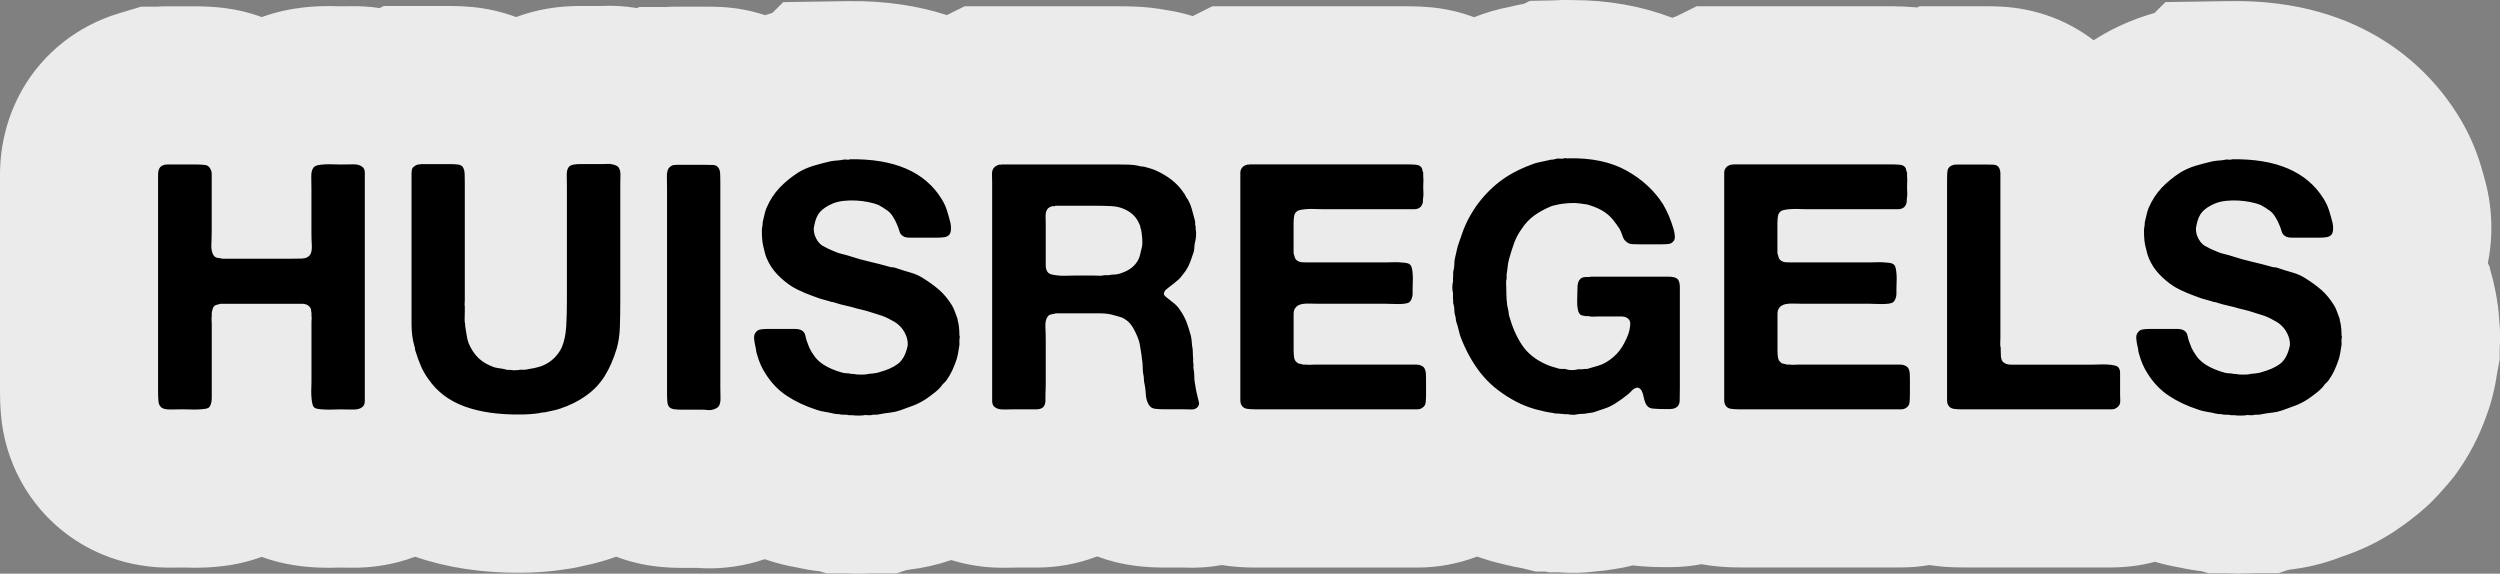
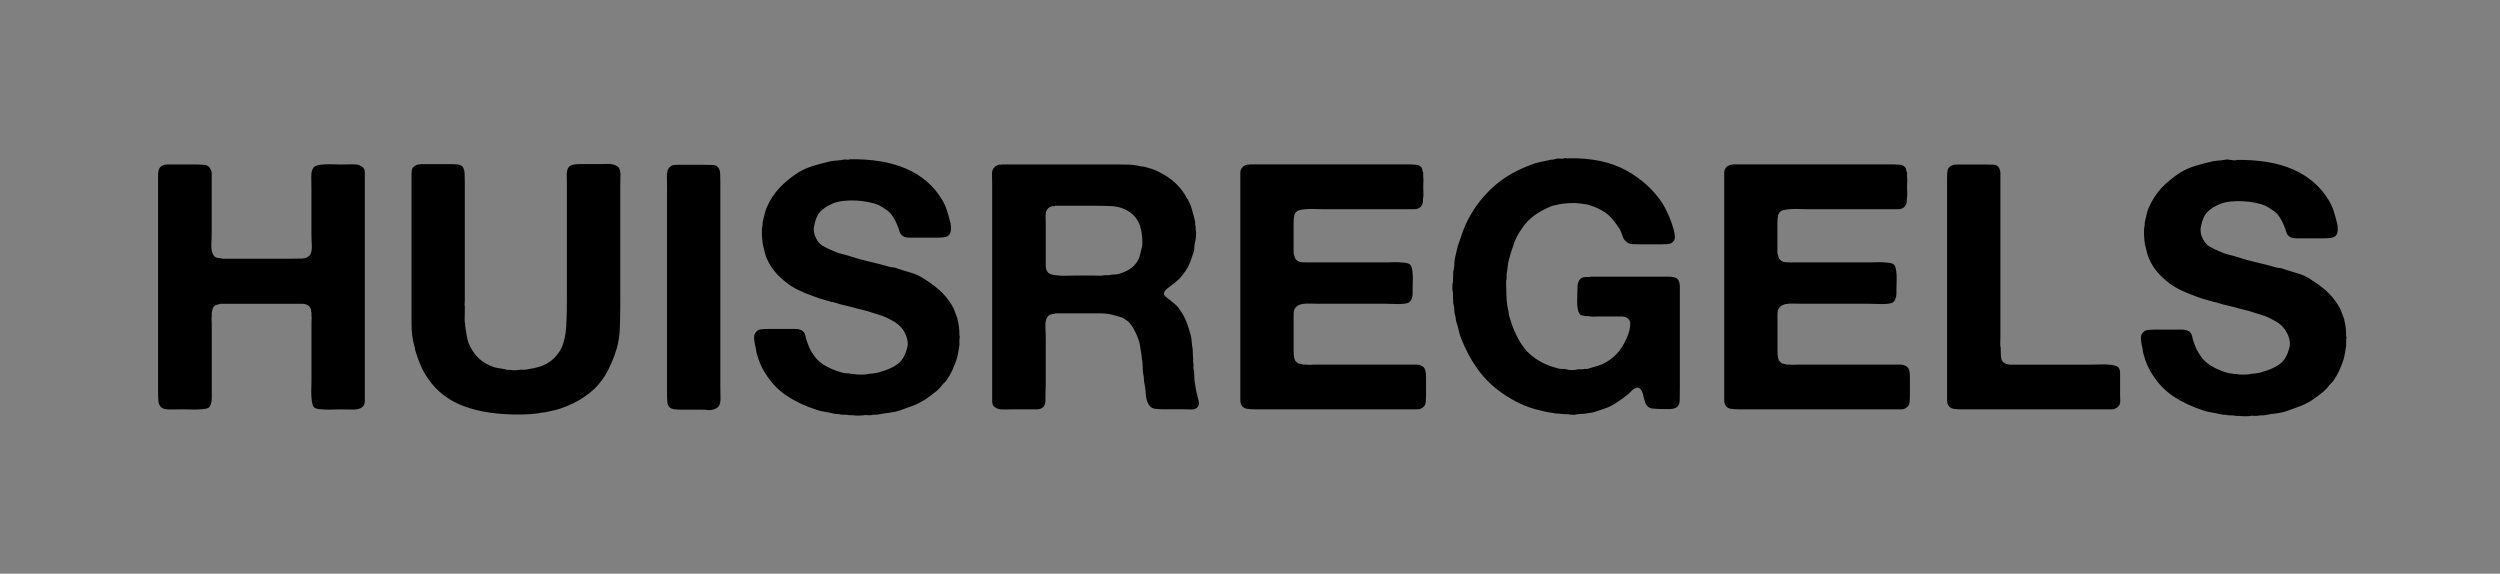
<svg xmlns="http://www.w3.org/2000/svg" id="Layer_1" data-name="Layer 1" viewBox="0 0 632.45 145.12">
  <rect x="0" y="0" width="632.45" height="145.12" fill="#808080" stroke="none" />
-   <path d="m566.78,145.12c-1.1,0-2.15-.03-3.17-.09h-4.81l-1.85-.53c-.23-.02-.45-.05-.68-.08l-.23-.03c-1.09-.14-2.21-.33-3.34-.55l-1.29-.27c-2.14-.36-4.21-.85-6.23-1.45-3.56.95-7.28,1.43-11.11,1.43h-37.67c-2.73,0-5.27-.17-7.78-.53-.17-.02-.34-.05-.51-.08-2.35.4-4.74.61-7.15.61h-40.93c-2.73,0-5.27-.17-7.78-.53-.6-.09-1.2-.18-1.79-.29-2.61.49-5.28.74-7.96.74h-1.44c-2.56,0-4.89-.11-7.11-.34-.29-.03-.58-.06-.87-.1-1.59.41-3.21.73-4.84.96-1.55.27-3.11.47-4.69.58-2.8.36-5.67.45-8.58.25-.19-.01-.39-.03-.58-.04h-2.51l-.87-.17h-2.47l-3.46-.87c-1.35-.22-2.7-.5-4.02-.83l-.77-.19c-1.08-.25-2.13-.52-3.15-.81l-.35-.1c-1.06-.32-2.1-.66-3.13-1.01-4.78,1.82-9.9,2.78-15.11,2.78h-40.93c-2.73,0-5.27-.17-7.78-.53-.24-.03-.48-.07-.72-.11-3.14.57-6.38.79-9.64.64h-4.83c-2.61,0-5.03-.14-7.39-.44-3.36-.42-6.61-1.22-9.69-2.38-.18.07-.37.14-.55.2-4.71,1.74-9.69,2.62-14.81,2.62h-5.22c-.59,0-1.22.01-1.89.03-5.01.14-9.87-.51-14.46-1.93-3.45,1.19-7.03,2.01-10.67,2.43-.27.05-.54.1-.81.15l-2.36.79h-6.48c-2.04.12-4.31.12-6.35,0h-4.8l-1.85-.53c-.23-.03-.46-.05-.69-.08l-.19-.02c-1.11-.14-2.25-.33-3.39-.56l-1.27-.27c-2.81-.48-5.52-1.17-8.12-2.06-.07-.02-.14-.05-.21-.07-.7.24-1.4.46-2.11.66-4.93,1.4-9.95,1.91-15.01,1.54h-3.8c-2.01,0-3.99-.1-5.9-.3-3.72-.38-7.33-1.24-10.75-2.53-.5.18-.99.35-1.5.52-1.93.64-3.91,1.18-5.92,1.61l-.19.04c-.09.02-.18.04-.26.06-1.68.42-3.38.74-5.09.96-1.95.32-3.95.54-6.09.69-1.7.11-3.37.17-4.98.18-9.75.09-18.78-1.28-26.83-4.05-5.28,1.97-10.99,2.93-16.86,2.77-.66-.02-1.34-.03-1.99-.03h-.21c-1.79.08-3.59.08-5.38,0-2.17-.09-4.31-.3-6.37-.63-2.76-.43-5.43-1.13-8-2.07-2.56.94-5.23,1.63-7.99,2.07-2.04.32-4.16.53-6.29.62-1.79.08-3.61.08-5.43,0h-.31c-.53,0-1.16,0-1.9.02-12.82.34-21.98-4.41-27.38-8.45C7.23,127.89,1.16,116.77.21,104.59H.21c-.14-1.77-.21-3.61-.21-5.47v-54.9c0-7.62,1.93-15.04,5.59-21.46h0s0-.01,0-.02c0,0,0-.02.01-.02C10.95,13.39,19.62,6.53,30.04,3.39l5.64-1.7h4c.89-.06,1.78-.09,2.67-.09h6.96c2.6,0,5,.14,7.32.41,3.33.4,6.55,1.18,9.6,2.31,1.89-.69,3.85-1.25,5.87-1.68,2.78-.58,5.59-.93,8.47-1.05,1.86-.08,3.65-.08,5.43,0h.29c.6,0,1.23,0,1.89-.02,2.67-.07,5.29.09,7.86.47l1.06-.53h16.77c1.9,0,3.81.09,5.67.27,3.83.37,7.53,1.23,11.03,2.54,2.56-.96,5.23-1.68,7.96-2.14,2.68-.45,5.48-.67,8.31-.67h5.03c3.12-.15,6.22.03,9.28.53l.61-.27h6.67c.9-.06,1.79-.09,2.69-.09h7.48c1.24,0,2.5.03,3.74.09h.17c3.81.21,7.52.91,11.04,2.07.18-.06.35-.11.53-.17.43-.13.87-.26,1.31-.39l2.75-2.74,16.21-.25c9.76-.15,18.11,1.23,25.19,3.53l4.48-2.23h38.99c1.38,0,2.74.02,4.02.07,2.76.1,5.47.4,8.1.9,2.21.32,4.39.82,6.53,1.49l.08.02,4.94-2.48h49.59c1.88,0,3.75.08,5.57.25h.12c3.79.36,7.47,1.21,10.96,2.52,2.87-1.14,5.87-2.02,8.95-2.61,0,0,.02,0,.03,0,1.2-.31,2.41-.57,3.63-.78l1.51-.75,5.99-.12c1.58-.12,3.18-.14,4.77-.08,9.08.01,17.54,1.52,25.26,4.48.37-.14.74-.28,1.12-.42l5.03-2.49h49.48c1.87,0,3.75.08,5.56.24h.13c.2.03.39.05.58.07l.63-.32h16.84c1.27,0,2.53.03,3.76.09,8.7.43,16.82,3.43,23.46,8.52.11-.07.22-.14.33-.21l1.09-.68c3.96-2.38,8.22-4.27,12.68-5.63.43-.13.87-.26,1.31-.39l2.75-2.75,16.21-.25c34.41-.56,51.03,17.91,57.86,28.95,2.26,3.65,4.08,7.55,5.38,11.58.6,1.87,1.16,3.81,1.66,5.83,1.07,4.26,1.5,8.69,1.29,13.2-.11,2.29-.39,4.53-.84,6.71l.02.06.38.76.42,1.67c.45,1.49.81,3,1.08,4.51.51,2.47.85,5.02,1,7.67.23,2.27.26,4.56.1,6.84v2.83l-.66,3.58c-.04.19-.07.38-.09.55-.37,2.45-.92,4.92-1.65,7.33l-.35,1.11c-.82,2.46-1.77,4.85-2.81,7.1-1.46,3.12-3.19,6.09-5.18,8.88l-.62.87-.67.83c-.7.88-1.44,1.74-2.2,2.57-1.36,1.6-2.83,3.11-4.37,4.52-1.22,1.12-2.53,2.2-3.88,3.21-.51.4-1.04.79-1.58,1.19-.83.6-1.62,1.15-2.44,1.7l-.37.24c-3.36,2.18-6.96,4-10.68,5.4-1.36.51-2.77,1.03-4.24,1.54-3.54,1.25-7.23,2.1-10.97,2.54-.27.05-.54.1-.82.15l-2.36.79h-6.48c-1.02.06-2.07.09-3.17.09Zm-348.47-.33c.39.03.78.06,1.16.07-.39-.02-.78-.04-1.16-.07Zm349.64,0c.34.03.67.05,1.01.07-.34-.02-.67-.04-1.01-.07Zm-2.62.06h0c.19,0,.39-.02.58-.03-.19.01-.39.02-.58.03Zm-349.63,0s0,0,0,0c.19-.01.38-.02.57-.03-.19.01-.38.02-.57.03Zm-78.15-.51h-.05.05Zm414.6-.65s.05,0,.07.01c-.02,0-.05,0-.07-.01Zm-349.63,0s.04,0,.05,0c-.02,0-.04,0-.05,0Zm-28.4-.27s.07,0,.11.01c-.04,0-.07,0-.11-.01Zm206.94-.55s.04,0,.06.01c-.02,0-.04,0-.06-.01Zm233.99-16.07c-.08.08-.17.15-.25.23.09-.07.17-.15.25-.23Zm-54.7-90.39h.04-.04Zm-.07,0h.05-.05Zm15.14-8.79h.06-.06Zm-4.23-2.45c.08.02.15.03.23.05-.08-.02-.15-.03-.23-.05ZM220.26.85h.01s0,0-.01,0Zm180.12-.31c.11.02.23.03.35.05-.12-.02-.23-.03-.35-.05Z" style="fill: #ebebeb; stroke-width: 0px;" />
-   <path d="m563.86,40.39c-.38-.06-.65-.06-.83,0-.58.12-1.15.19-1.7.22-.55.03-1.12.1-1.7.22-1.51.35-2.93.73-4.26,1.13-1.34.41-2.58.96-3.74,1.65-1.8,1.16-3.38,2.45-4.74,3.87-1.36,1.42-2.48,3.15-3.35,5.18-.23.58-.41,1.16-.52,1.74-.12.58-.26,1.19-.43,1.83,0,.46-.03.81-.09,1.04-.12.64-.15,1.45-.09,2.44.06.99.14,1.74.26,2.26.17.64.32,1.23.44,1.78.12.55.29,1.09.52,1.61.64,1.51,1.51,2.84,2.61,4,1.1,1.16,2.32,2.18,3.65,3.05,1.04.64,2.18,1.2,3.39,1.7,1.22.49,2.49.97,3.83,1.44.46.12.88.23,1.26.35.38.12.8.23,1.26.35.23.12.43.17.61.17s.4.06.7.17c.87.29,1.78.54,2.74.74.96.2,1.9.45,2.83.74.46.12.88.22,1.26.3.38.09.77.19,1.17.3,1.04.35,2.1.68,3.18,1,1.07.32,2.04.74,2.91,1.26.46.23.78.41.96.52,1.39.87,2.38,2.09,2.96,3.66.12.29.22.7.31,1.22.09.52.07.99-.04,1.39-.47,2.03-1.28,3.48-2.44,4.35-1.16.87-2.73,1.56-4.7,2.09-.29.12-.59.19-.91.22-.32.03-.62.07-.91.13-.41,0-.7.03-.87.09-.47.12-1.1.17-1.91.17s-1.45-.06-1.91-.17h-.43c-.47-.11-.89-.17-1.26-.17s-.77-.06-1.17-.17c-1.86-.52-3.42-1.19-4.7-2-.35-.23-.7-.49-1.04-.78-.35-.29-.67-.61-.96-.96-.41-.52-.78-1.07-1.13-1.65-.35-.58-.64-1.22-.87-1.92-.29-.7-.49-1.38-.61-2.04-.12-.67-.49-1.14-1.13-1.44-.41-.17-.87-.26-1.39-.26h-6.96c-.7,0-1.32.04-1.87.13-.55.09-.97.36-1.26.83-.29.35-.41.86-.35,1.52.06.67.14,1.23.26,1.7.12.41.19.78.22,1.13.03.35.1.7.22,1.04.52,1.91,1.25,3.57,2.17,4.96,1.45,2.32,3.25,4.19,5.39,5.61,2.14,1.42,4.64,2.6,7.48,3.52.64.23,1.33.41,2.09.52.75.11,1.48.26,2.17.44.29.06.55.1.78.13.23.03.49.04.78.04.35.12.74.16,1.17.13.43-.03.85.01,1.26.13h.87c.29.06.78.09,1.48.09s1.19-.03,1.48-.09c.12-.06.28-.07.48-.04.2.03.36.04.48.04h.7c.35-.12.71-.16,1.09-.13.38.03.77-.01,1.17-.13.87-.17,1.74-.3,2.61-.39.87-.09,1.71-.28,2.52-.56,1.16-.41,2.28-.81,3.35-1.22,1.07-.41,2.1-.93,3.09-1.57.35-.23.68-.46,1-.7.32-.23.62-.46.91-.7.4-.29.78-.59,1.13-.91.35-.32.67-.65.96-1,.17-.29.38-.54.61-.74.23-.2.46-.45.7-.74.58-.81,1.07-1.65,1.48-2.52.4-.87.78-1.83,1.13-2.87.17-.58.3-1.16.39-1.74.09-.58.19-1.19.3-1.83v-1.57c.12-.29.12-.58,0-.87,0-1.39-.12-2.55-.35-3.48-.06-.12-.09-.25-.09-.39s-.03-.3-.09-.48c-.23-.58-.45-1.16-.65-1.74-.2-.58-.45-1.1-.74-1.57-.99-1.57-2.04-2.84-3.17-3.83-1.13-.99-2.48-1.97-4.05-2.96-.99-.64-2.1-1.13-3.35-1.48-1.25-.35-2.45-.73-3.61-1.13-.29-.12-.58-.17-.87-.17s-.58-.06-.87-.17c-1.62-.46-3.26-.88-4.92-1.26-1.65-.38-3.26-.83-4.83-1.35-.7-.23-1.38-.42-2.04-.57-.67-.14-1.32-.36-1.96-.65-1.16-.46-2.16-.94-3-1.44-.84-.49-1.49-1.35-1.96-2.57-.12-.29-.2-.68-.26-1.18-.06-.49-.03-.94.09-1.35.29-1.57.8-2.74,1.52-3.52.72-.78,1.75-1.46,3.09-2.04.81-.35,1.74-.58,2.78-.7,1.04-.11,2.1-.14,3.18-.09,1.07.06,2.12.19,3.13.39,1.01.2,1.87.45,2.57.74.75.41,1.54.9,2.35,1.48.46.35.9.84,1.3,1.48.41.64.73,1.25.96,1.83.29.64.52,1.28.7,1.91.17.64.61,1.1,1.3,1.39.35.12.78.17,1.3.17h7.05c.64,0,1.22-.04,1.74-.13.52-.09.93-.31,1.22-.65.23-.29.36-.74.39-1.35.03-.61-.02-1.15-.13-1.61-.29-1.16-.6-2.23-.91-3.22-.32-.99-.77-1.94-1.35-2.87-4.23-6.84-11.98-10.18-23.23-10-.12.12-.36.15-.74.09Zm-69.21,1.26c-.12-.03-.23-.01-.35.04-.7.17-1.16.47-1.39.87-.17.29-.28.7-.3,1.22-.03.52-.04,1.04-.04,1.57v55.9c0,.55.12,1,.35,1.35.29.46.74.74,1.35.83.61.09,1.32.13,2.13.13h37.67c.58,0,1.02-.12,1.31-.35.35-.17.64-.49.87-.96.12-.29.16-.64.13-1.04-.03-.41-.04-.84-.04-1.3v-5.66c0-.52-.15-.96-.43-1.3-.17-.23-.54-.41-1.09-.52-.55-.12-1.15-.19-1.78-.22-.64-.03-1.31-.03-2,0-.7.03-1.28.04-1.74.04h-20.45c-1.22,0-2.03-.38-2.44-1.13-.12-.29-.19-.62-.22-1-.03-.38-.04-.77-.04-1.18v-.87c-.12-.41-.16-.83-.13-1.26.03-.44.04-.88.04-1.35v-41.54c0-.67-.15-1.2-.43-1.61-.29-.41-.74-.62-1.35-.65-.61-.03-1.23-.04-1.87-.04h-7.4c-.12.06-.23.07-.35.04Zm-56.46,0c-.12-.03-.23-.01-.35.04-.64.17-1.07.47-1.3.87-.23.29-.35.7-.35,1.22v57.46c0,.55.12,1,.35,1.35.29.46.74.74,1.35.83.61.09,1.32.13,2.13.13h40.93c.55,0,1-.15,1.35-.44.46-.29.72-.74.78-1.35.06-.61.09-1.26.09-1.96v-4c0-.46-.02-.9-.04-1.3-.03-.4-.1-.75-.22-1.04-.17-.46-.49-.78-.96-.96-.35-.18-.74-.26-1.17-.26h-25.97c-.29,0-.61.01-.96.04-.35.03-.67.02-.96-.04h-.87c-.29-.12-.57-.19-.83-.22-.26-.03-.48-.13-.65-.3-.41-.29-.65-.71-.74-1.26-.09-.55-.13-1.17-.13-1.87v-9.09c0-.32.03-.62.09-.91.17-.52.45-.91.83-1.18.38-.26.84-.44,1.39-.52.55-.09,1.15-.12,1.78-.09.64.03,1.3.04,2,.04h16.96c.41,0,.91.01,1.52.04.61.03,1.22.04,1.83.04s1.16-.03,1.65-.09c.49-.06.88-.17,1.17-.35.35-.29.58-.67.7-1.13.12-.29.17-.64.17-1.04v-1.22c0-.46.01-1.01.04-1.65.03-.64.03-1.26,0-1.87-.03-.61-.1-1.17-.22-1.7-.12-.52-.32-.87-.61-1.04-.23-.17-.6-.29-1.09-.35s-1.03-.1-1.61-.13c-.58-.03-1.17-.03-1.78,0-.61.03-1.12.04-1.52.04h-19.66c-.52,0-1.02-.01-1.48-.04-.46-.03-.87-.16-1.22-.39-.29-.17-.49-.42-.61-.74-.12-.32-.23-.71-.35-1.17v-7.48c0-.7.04-1.32.13-1.87.09-.55.33-.97.74-1.26.23-.17.61-.3,1.13-.39.52-.09,1.09-.14,1.7-.17.61-.03,1.22-.03,1.83,0,.61.03,1.15.04,1.61.04h23.4c.52,0,.96-.12,1.3-.35.41-.23.7-.7.87-1.39,0-.58.03-1.01.09-1.31.06-.41.07-.83.04-1.26-.03-.44-.04-.88-.04-1.35,0-.41.01-.84.04-1.3.03-.46.01-.9-.04-1.31v-.96c-.12-.23-.19-.46-.22-.7s-.1-.44-.22-.61c-.29-.41-.76-.64-1.39-.7-.64-.06-1.3-.09-2-.09h-40.11c-.12.06-.23.07-.35.04Zm-41.89-1.61c-.2-.06-.36-.06-.48,0-.41.12-.8.15-1.17.09-.38-.06-.77-.03-1.17.09-.29.12-.6.17-.91.17s-.62.06-.91.17c-.75.17-1.51.33-2.26.48-.75.15-1.45.36-2.09.65-3.13,1.16-5.8,2.6-8,4.31-2.2,1.71-4.18,3.78-5.92,6.22-.47.7-.93,1.44-1.39,2.22-.46.78-.87,1.58-1.22,2.39-.35.75-.65,1.52-.91,2.3-.26.78-.54,1.58-.83,2.39-.23.64-.41,1.26-.52,1.87-.12.61-.26,1.23-.43,1.87-.12.46-.17.96-.17,1.48s-.06,1.04-.17,1.57c-.12.29-.16.62-.13,1,.03.38.01.74-.04,1.09v.96c-.12.29-.17.74-.17,1.35s.06,1.06.17,1.35v1.57c.06.29.07.54.04.74-.03.2.01.45.13.74.12.46.17.91.17,1.35s.06.86.17,1.26c.12.29.17.54.17.74s.03.45.09.74c.29.81.52,1.62.7,2.44.17.81.43,1.62.78,2.44,1.51,3.65,3.33,6.71,5.48,9.18,2.14,2.47,4.93,4.6,8.35,6.4,1.33.7,2.87,1.31,4.61,1.83.41.12.81.22,1.22.3.41.09.81.19,1.22.3.46.11.93.2,1.39.26.46.06.93.14,1.39.26h.7c.29.06.57.09.83.09s.54.03.83.09h.87c.17.06.48.1.91.13.43.03.77.01,1-.04.52-.12,1.04-.18,1.57-.18s1.01-.06,1.48-.17c.29-.06.59-.1.91-.13.32-.03.62-.1.91-.22.87-.29,1.72-.58,2.57-.87s1.64-.67,2.39-1.13c.64-.41,1.22-.8,1.74-1.17.52-.38,1.07-.8,1.65-1.26.35-.29.68-.61,1-.96.32-.35.71-.58,1.17-.7.29-.06.52-.01.7.13.17.15.32.28.44.39.29.46.49,1.01.61,1.65.12.64.29,1.22.52,1.74.35.81.94,1.26,1.78,1.35.84.09,1.84.13,3,.13h1.43c.49,0,.91-.09,1.26-.26.75-.29,1.15-.94,1.17-1.96.03-1.01.04-2.07.04-3.18v-25.49c0-.75-.15-1.36-.43-1.83-.41-.52-1.23-.78-2.48-.78h-19.31c-.26,0-.48.03-.65.09h-.96c-.23,0-.52.06-.87.17-.41.17-.73.52-.96,1.04-.12.29-.19.64-.22,1.04-.03.41-.04.84-.04,1.3,0,.52-.02,1.09-.04,1.7-.03.61-.03,1.19,0,1.74.03.55.1,1.06.22,1.52.12.46.32.81.61,1.04.17.12.38.19.61.22.23.03.46.07.7.13h.78c.35.12.72.16,1.13.13.4-.03.78-.04,1.13-.04h6.05c.55,0,1,.12,1.35.35.64.35.91.96.83,1.83-.09.87-.25,1.62-.48,2.26-.64,1.68-1.39,3.09-2.26,4.22s-2.03,2.13-3.48,3c-.64.35-1.3.62-2,.83-.7.2-1.45.42-2.26.65-.23.12-.45.16-.65.13-.2-.03-.45-.01-.74.04-.23.06-.47.07-.7.04-.23-.03-.49-.01-.78.04-.41.12-.87.17-1.39.17s-.96-.06-1.31-.17c-.29-.12-.59-.16-.91-.13-.32.03-.65.01-1-.04-.64-.17-1.23-.35-1.78-.52-.55-.17-1.09-.38-1.61-.61-2.61-1.16-4.61-2.77-6-4.83-1.39-2.06-2.49-4.57-3.31-7.52-.06-.23-.09-.44-.09-.61s-.03-.38-.09-.61c-.23-.87-.38-1.8-.43-2.78-.06-.99-.09-1.97-.09-2.96,0-.41-.02-.81-.04-1.22-.03-.41.01-.78.13-1.13v-1.13c.12-.64.2-1.28.26-1.91.06-.64.17-1.27.35-1.91.4-1.45.84-2.81,1.3-4.09.46-1.28,1.1-2.46,1.91-3.57.87-1.33,1.9-2.44,3.09-3.31,1.19-.87,2.54-1.62,4.05-2.26.35-.17.7-.29,1.04-.35.35-.06.73-.14,1.13-.26.58-.12,1.39-.22,2.44-.3s1.91-.07,2.61.04c.35,0,.61.03.78.09.29.06.61.1.96.13.35.03.67.1.96.22,1.57.47,2.9,1.07,4,1.83.81.58,1.51,1.23,2.09,1.96.58.73,1.13,1.49,1.65,2.3.29.58.54,1.19.74,1.83.2.64.57,1.13,1.09,1.48.35.29.8.45,1.35.48.55.03,1.15.04,1.78.04h5.66c.64,0,1.22-.03,1.74-.09.52-.06.93-.29,1.22-.7.29-.29.4-.74.35-1.35-.06-.61-.15-1.12-.26-1.52-.7-2.44-1.6-4.58-2.7-6.44-2.21-3.48-5.28-6.32-9.22-8.53-3.94-2.2-8.84-3.25-14.7-3.13-.12.06-.28.06-.48,0Zm-80.52,1.61c-.12-.03-.23-.01-.35.04-.64.17-1.07.47-1.3.87-.23.29-.35.7-.35,1.22v57.46c0,.55.12,1,.35,1.35.29.46.74.74,1.35.83.61.09,1.32.13,2.13.13h40.93c.55,0,1-.15,1.35-.44.46-.29.73-.74.78-1.35.06-.61.09-1.26.09-1.96v-4c0-.46-.01-.9-.04-1.3-.03-.4-.1-.75-.22-1.04-.17-.46-.49-.78-.96-.96-.35-.18-.74-.26-1.17-.26h-25.97c-.29,0-.61.01-.96.04-.35.03-.67.02-.96-.04h-.87c-.29-.12-.57-.19-.83-.22-.26-.03-.48-.13-.65-.3-.41-.29-.65-.71-.74-1.26-.09-.55-.13-1.17-.13-1.87v-9.09c0-.32.03-.62.09-.91.17-.52.45-.91.83-1.18.38-.26.84-.44,1.39-.52.55-.09,1.14-.12,1.78-.09.64.03,1.3.04,2,.04h16.97c.4,0,.91.01,1.52.04.61.03,1.22.04,1.83.04s1.16-.03,1.65-.09c.49-.06.88-.17,1.17-.35.35-.29.58-.67.7-1.13.12-.29.17-.64.17-1.04v-1.22c0-.46.01-1.01.04-1.65.03-.64.03-1.26,0-1.87-.03-.61-.1-1.17-.22-1.7-.12-.52-.32-.87-.61-1.04-.23-.17-.6-.29-1.09-.35-.49-.06-1.03-.1-1.61-.13-.58-.03-1.17-.03-1.78,0-.61.03-1.12.04-1.52.04h-19.66c-.52,0-1.02-.01-1.48-.04-.47-.03-.87-.16-1.22-.39-.29-.17-.49-.42-.61-.74-.12-.32-.23-.71-.35-1.17v-7.48c0-.7.04-1.32.13-1.87.09-.55.33-.97.74-1.26.23-.17.61-.3,1.13-.39.52-.09,1.09-.14,1.7-.17.61-.03,1.22-.03,1.83,0,.61.03,1.15.04,1.61.04h23.4c.52,0,.96-.12,1.3-.35.41-.23.7-.7.87-1.39,0-.58.03-1.01.09-1.31.06-.41.07-.83.04-1.26-.03-.44-.04-.88-.04-1.35,0-.41.01-.84.04-1.3.03-.46.01-.9-.04-1.31v-.96c-.12-.23-.19-.46-.22-.7-.03-.23-.1-.44-.22-.61-.29-.41-.75-.64-1.39-.7-.64-.06-1.3-.09-2-.09h-40.11c-.12.06-.23.07-.35.04Zm-27.4,22.93c-.17.64-.43,1.22-.78,1.74-.52.75-1.16,1.36-1.91,1.83-.76.47-1.62.84-2.61,1.13-.41.12-.83.17-1.26.17s-.89.06-1.35.17h-1.13c-.35.12-.76.16-1.22.13-.47-.03-.9-.04-1.31-.04h-5.13c-.52,0-1.13.02-1.83.04-.7.03-1.36.02-2-.04-.64-.06-1.22-.15-1.74-.26-.52-.12-.9-.35-1.13-.7-.29-.41-.43-.96-.43-1.65v-10.18c0-.7-.02-1.41-.04-2.13-.03-.72.1-1.32.39-1.78.23-.41.7-.7,1.39-.87.11,0,.23.01.35.04.11.03.23-.01.35-.13h10.09c1.39,0,2.72.03,4,.09,1.28.06,2.41.32,3.39.78,1.86.81,3.13,2.12,3.83,3.92.11.17.17.35.17.52s.06.38.17.61c.11.47.22,1.16.3,2.09.09.93.07,1.71-.04,2.35-.17.81-.35,1.54-.52,2.18Zm14.53,35.58c-.12-.52-.23-1.04-.35-1.57l-.26-1.57c-.12-.58-.17-1.19-.17-1.83s-.06-1.25-.17-1.83c-.06-.29-.07-.55-.04-.78.03-.23.01-.46-.04-.7-.06-.29-.07-.57-.04-.83.03-.26.01-.51-.04-.74,0-.35-.02-.68-.04-1-.03-.32-.04-.65-.04-1-.12-.52-.19-1.07-.22-1.65-.03-.58-.1-1.13-.22-1.65-.35-1.33-.73-2.52-1.13-3.57-.41-1.04-.96-2.06-1.65-3.04-.41-.64-.9-1.19-1.48-1.65-.58-.46-1.16-.93-1.74-1.39-.17-.12-.38-.29-.61-.52-.23-.23-.29-.52-.17-.87.11-.29.29-.54.52-.74.23-.2.46-.39.7-.56.41-.29.78-.58,1.13-.87.35-.29.7-.58,1.04-.87.23-.17.45-.38.65-.61.2-.23.39-.46.57-.7.11-.17.26-.36.43-.57.17-.2.32-.39.43-.56.46-.7.84-1.44,1.13-2.22.29-.78.58-1.61.87-2.48.12-.41.17-.8.17-1.18s.06-.8.17-1.26c.11-.41.2-.94.26-1.61.06-.67.03-1.23-.09-1.7v-.78c-.12-.23-.16-.46-.13-.7.03-.23.01-.46-.04-.7-.29-1.04-.55-2-.78-2.87-.23-.87-.58-1.71-1.04-2.52-.23-.29-.42-.59-.57-.91-.14-.32-.33-.62-.57-.91-.81-1.22-1.83-2.29-3.04-3.22-1.22-.93-2.55-1.71-4-2.35-.41-.17-.81-.32-1.22-.44-.41-.11-.81-.23-1.22-.35-.29-.12-.6-.17-.91-.17s-.62-.06-.91-.17c-.76-.17-1.55-.27-2.39-.3-.84-.03-1.73-.04-2.65-.04h-29.58c-.12.06-.25.07-.39.04-.15-.03-.28-.01-.39.04-.64.23-1.07.52-1.3.87-.29.41-.42.96-.39,1.65.03.7.04,1.36.04,2v55.2c0,.78.23,1.32.7,1.61.52.41,1.3.6,2.35.57,1.04-.03,2.03-.04,2.96-.04h5.22c.4,0,.75-.06,1.04-.17.52-.18.87-.52,1.04-1.04.11-.29.17-.62.17-1v-1.26c0-.46.01-.94.04-1.44.03-.49.04-.97.04-1.44v-11.14c0-.99-.03-2.09-.09-3.31-.06-1.22.14-2.12.61-2.7.23-.29.52-.46.87-.52.35-.06.75-.14,1.22-.26h11.18c1.36,0,2.57.17,3.61.52.35.12.67.2.96.26.29.06.58.15.87.26,1.16.52,2.06,1.3,2.7,2.35.64,1.04,1.19,2.23,1.65,3.57.17.64.3,1.29.39,1.96.09.67.19,1.32.3,1.96,0,.35.03.61.09.78.11.64.17,1.35.17,2.13s.09,1.52.26,2.22c0,.18.01.36.04.57.03.2.04.42.04.65.23.99.38,2.03.43,3.13.06,1.1.32,2.03.78,2.78.35.58.87.91,1.57,1,.7.09,1.51.13,2.44.13h4.79c.64,0,1.26.01,1.87.04.61.03,1.09-.1,1.44-.39.17-.11.33-.32.48-.61.14-.29.16-.61.04-.96-.12-.46-.23-.96-.35-1.48Zm-88.7-59.77c-.38-.06-.65-.06-.83,0-.58.12-1.15.19-1.7.22-.55.03-1.12.1-1.7.22-1.51.35-2.93.73-4.26,1.13-1.33.41-2.58.96-3.74,1.65-1.8,1.16-3.38,2.45-4.74,3.87-1.36,1.42-2.48,3.15-3.35,5.18-.23.58-.41,1.16-.52,1.74-.12.58-.26,1.19-.43,1.83,0,.46-.03.81-.09,1.04-.12.64-.15,1.45-.09,2.44.06.99.14,1.74.26,2.26.17.64.32,1.23.43,1.78.12.55.29,1.09.52,1.61.64,1.51,1.51,2.84,2.61,4,1.1,1.16,2.32,2.18,3.65,3.05,1.04.64,2.17,1.2,3.39,1.7,1.22.49,2.49.97,3.83,1.44.46.12.88.23,1.26.35.38.12.8.23,1.26.35.23.12.44.17.61.17s.4.06.7.17c.87.29,1.78.54,2.74.74.96.2,1.9.45,2.83.74.46.12.88.22,1.26.3.38.09.77.19,1.18.3,1.04.35,2.1.68,3.17,1,1.07.32,2.05.74,2.92,1.26.46.23.78.41.96.52,1.39.87,2.38,2.09,2.96,3.66.11.29.22.7.3,1.22s.07.99-.04,1.39c-.46,2.03-1.28,3.48-2.44,4.35-1.16.87-2.73,1.56-4.7,2.09-.29.12-.6.19-.91.22-.32.03-.62.07-.91.13-.41,0-.7.03-.87.09-.46.12-1.1.17-1.91.17s-1.45-.06-1.91-.17h-.43c-.46-.11-.89-.17-1.26-.17s-.77-.06-1.17-.17c-1.86-.52-3.42-1.19-4.7-2-.35-.23-.7-.49-1.04-.78s-.67-.61-.96-.96c-.41-.52-.78-1.07-1.13-1.65-.35-.58-.64-1.22-.87-1.92-.29-.7-.49-1.38-.61-2.04-.12-.67-.49-1.14-1.13-1.44-.41-.17-.87-.26-1.39-.26h-6.96c-.7,0-1.32.04-1.87.13-.55.09-.97.36-1.26.83-.29.35-.41.86-.35,1.52.06.67.14,1.23.26,1.7.11.41.19.78.22,1.13.03.35.1.7.22,1.04.52,1.91,1.25,3.57,2.17,4.96,1.45,2.32,3.25,4.19,5.39,5.61,2.14,1.42,4.64,2.6,7.48,3.52.64.23,1.33.41,2.09.52.75.11,1.48.26,2.18.44.29.06.55.1.78.13.23.03.49.04.78.04.35.12.74.16,1.17.13.43-.03.86.01,1.26.13h.87c.29.06.78.09,1.48.09s1.19-.03,1.48-.09c.12-.06.27-.07.48-.04.2.03.36.04.48.04h.7c.35-.12.71-.16,1.09-.13.38.03.77-.01,1.17-.13.87-.17,1.74-.3,2.61-.39.87-.09,1.71-.28,2.52-.56,1.16-.41,2.28-.81,3.35-1.22s2.1-.93,3.09-1.57c.35-.23.68-.46,1-.7.32-.23.62-.46.91-.7.4-.29.78-.59,1.13-.91.35-.32.67-.65.96-1,.17-.29.38-.54.61-.74.23-.2.46-.45.7-.74.58-.81,1.07-1.65,1.48-2.52.4-.87.78-1.83,1.13-2.87.17-.58.3-1.16.39-1.74.09-.58.19-1.19.3-1.83v-1.57c.12-.29.12-.58,0-.87,0-1.39-.12-2.55-.35-3.48-.06-.12-.09-.25-.09-.39s-.03-.3-.09-.48c-.23-.58-.45-1.16-.65-1.74-.2-.58-.45-1.1-.74-1.57-.99-1.57-2.04-2.84-3.18-3.83-1.13-.99-2.48-1.97-4.04-2.96-.99-.64-2.1-1.13-3.35-1.48-1.25-.35-2.45-.73-3.61-1.13-.29-.12-.58-.17-.87-.17s-.58-.06-.87-.17c-1.62-.46-3.26-.88-4.92-1.26-1.65-.38-3.26-.83-4.83-1.35-.7-.23-1.38-.42-2.05-.57-.67-.14-1.32-.36-1.96-.65-1.16-.46-2.16-.94-3-1.44-.84-.49-1.49-1.35-1.96-2.57-.12-.29-.2-.68-.26-1.18-.06-.49-.03-.94.09-1.35.29-1.57.8-2.74,1.52-3.52.73-.78,1.75-1.46,3.09-2.04.81-.35,1.74-.58,2.78-.7,1.04-.11,2.1-.14,3.18-.09,1.07.06,2.12.19,3.13.39,1.01.2,1.87.45,2.57.74.75.41,1.54.9,2.35,1.48.46.35.9.84,1.3,1.48.4.64.72,1.25.96,1.83.29.64.52,1.28.7,1.91.17.64.61,1.1,1.31,1.39.35.12.78.17,1.3.17h7.05c.64,0,1.22-.04,1.74-.13.52-.09.93-.31,1.22-.65.23-.29.36-.74.39-1.35.03-.61-.02-1.15-.13-1.61-.29-1.16-.6-2.23-.91-3.22-.32-.99-.77-1.94-1.35-2.87-4.24-6.84-11.98-10.18-23.23-10-.12.12-.36.15-.74.09Zm-43.5,1.35c-.15.03-.3.04-.48.04-.52.23-.9.52-1.13.87-.29.47-.42,1.25-.39,2.35.03,1.1.04,2.06.04,2.87v52.03c0,.64.03,1.25.09,1.83.06.58.23,1.02.52,1.3.35.29.8.47,1.35.52.55.06,1.14.09,1.78.09h5.13c.46,0,.93.03,1.39.09.46.06.9.03,1.3-.09.81-.23,1.33-.55,1.57-.96.29-.46.42-1.16.39-2.09-.03-.93-.04-1.77-.04-2.52v-52.03c0-.75-.01-1.45-.04-2.09-.03-.64-.19-1.16-.48-1.56-.29-.41-.73-.62-1.3-.65-.58-.03-1.19-.04-1.83-.04h-7.48c-.12,0-.25.02-.39.04Zm-64.6-.13h-.35c-.58.17-1.04.46-1.39.87-.17.35-.26.8-.26,1.35v38.15c0,2.03.23,3.86.7,5.48.12.29.17.54.17.74s.06.45.17.74c.4,1.33.86,2.57,1.35,3.7.49,1.13,1.12,2.22,1.87,3.26,2.2,3.19,5.25,5.5,9.14,6.92,3.89,1.42,8.58,2.1,14.09,2.04.81,0,1.65-.03,2.52-.09.87-.06,1.65-.15,2.35-.26.35-.12.68-.17,1-.17s.65-.06,1-.17c.52-.12,1.06-.23,1.61-.35.55-.12,1.09-.26,1.61-.44,2.44-.81,4.55-1.86,6.35-3.13,2.03-1.39,3.67-3.09,4.92-5.09,1.25-2,2.27-4.36,3.09-7.09.46-1.68.73-3.57.78-5.66.06-2.09.09-4.23.09-6.44v-29.23c0-.7.01-1.47.04-2.31.03-.84-.1-1.49-.39-1.96-.23-.41-.75-.7-1.57-.87-.41-.12-.83-.16-1.26-.13-.43.03-.88.04-1.35.04h-5.57c-.64,0-1.22.04-1.74.13-.52.09-.93.3-1.22.65-.35.46-.51,1.19-.48,2.18.03.99.04,1.89.04,2.7v28.97c0,2.2-.06,4.34-.17,6.39-.12,2.06-.49,3.84-1.13,5.35-.46.99-1.09,1.87-1.87,2.65-.78.78-1.7,1.41-2.74,1.87-.47.23-1.1.43-1.91.61-.41.12-.84.2-1.31.26-.46.06-.93.15-1.39.26h-1.3c-.17.06-.52.1-1.04.13-.52.03-.9.01-1.13-.04-.29-.06-.55-.07-.78-.04-.23.03-.49-.01-.78-.13-.46-.12-.93-.2-1.39-.26-.46-.06-.93-.14-1.39-.26-1.68-.58-3.03-1.36-4.05-2.35-1.02-.99-1.84-2.23-2.48-3.74-.23-.64-.39-1.28-.48-1.91-.09-.64-.19-1.28-.31-1.91-.06-.23-.09-.55-.09-.96-.12-.46-.16-.99-.13-1.57.03-.58.04-1.13.04-1.65v-1.39c-.06-.23-.07-.48-.04-.74.03-.26.04-.51.04-.74v-29.75c0-.75-.02-1.49-.04-2.22-.03-.72-.19-1.32-.48-1.78-.29-.35-.74-.55-1.35-.61-.61-.06-1.23-.09-1.87-.09h-7.4c-.12.06-.23.09-.35.09Zm-64.16.04c-.15.03-.28.04-.39.04-.58.17-.99.47-1.22.87-.23.41-.35.96-.35,1.65v54.9c0,.81.03,1.59.09,2.35.06.75.32,1.3.78,1.65.46.35,1.27.51,2.44.48,1.16-.03,2.14-.04,2.96-.04.52,0,1.13.01,1.83.04.7.03,1.38.03,2.04,0,.67-.03,1.27-.09,1.83-.17.55-.09.91-.27,1.09-.56.35-.52.52-1.28.52-2.26v-18.62c0-.29-.02-.62-.04-1-.03-.38-.01-.71.04-1v-.87c.11-.58.23-1.01.35-1.31.23-.35.49-.57.78-.65.29-.09.67-.19,1.13-.3h20.53c1.1,0,1.85.41,2.26,1.22.06.17.09.35.09.52s.03.35.09.52v.87c.06.23.07.46.04.7-.03.23-.04.46-.04.7v15.14c0,.46-.02,1-.04,1.61-.03.61-.03,1.22,0,1.83.03.61.09,1.19.17,1.74.09.55.22.94.39,1.18.17.29.54.48,1.09.56.55.09,1.16.15,1.83.17.67.03,1.33.03,2,0,.67-.03,1.26-.04,1.78-.04.99,0,2.04.01,3.18.04,1.13.03,1.96-.19,2.48-.65.4-.29.61-.81.61-1.57v-57.72c0-.67-.2-1.15-.61-1.44-.52-.46-1.32-.68-2.39-.65-1.07.03-2.1.04-3.09.04-.52,0-1.13-.01-1.83-.04-.7-.03-1.39-.03-2.09,0-.7.03-1.32.1-1.87.22-.55.12-.91.32-1.09.61-.41.46-.6,1.28-.57,2.44.03,1.16.04,2.18.04,3.04v11.31c0,.81.03,1.74.09,2.78.06,1.04-.06,1.83-.35,2.35-.41.7-1.16,1.06-2.26,1.09-1.1.03-2.18.04-3.22.04h-16.71c-.46-.11-.88-.19-1.26-.22-.38-.03-.71-.22-1-.57-.46-.64-.67-1.58-.61-2.83.06-1.25.09-2.36.09-3.35v-14.49c0-.32-.06-.62-.17-.91-.29-.81-.8-1.26-1.52-1.35-.73-.09-1.58-.13-2.57-.13h-6.96c-.12,0-.25.01-.39.04Z" style="stroke-width: 0px;" />
+   <path d="m563.86,40.39c-.38-.06-.65-.06-.83,0-.58.12-1.15.19-1.7.22-.55.03-1.12.1-1.7.22-1.51.35-2.93.73-4.26,1.13-1.34.41-2.58.96-3.74,1.65-1.8,1.16-3.38,2.45-4.74,3.87-1.36,1.42-2.48,3.15-3.35,5.18-.23.58-.41,1.16-.52,1.74-.12.58-.26,1.19-.43,1.83,0,.46-.03.81-.09,1.04-.12.64-.15,1.45-.09,2.44.06.99.14,1.74.26,2.26.17.64.32,1.23.44,1.78.12.55.29,1.09.52,1.61.64,1.51,1.51,2.84,2.61,4,1.1,1.16,2.32,2.18,3.65,3.05,1.04.64,2.18,1.2,3.39,1.7,1.22.49,2.49.97,3.83,1.44.46.12.88.23,1.26.35.38.12.8.23,1.26.35.23.12.43.17.61.17s.4.06.7.17c.87.29,1.78.54,2.74.74.96.2,1.9.45,2.83.74.46.12.88.22,1.26.3.38.09.77.19,1.17.3,1.04.35,2.1.68,3.18,1,1.07.32,2.04.74,2.91,1.26.46.23.78.41.96.52,1.39.87,2.38,2.09,2.96,3.66.12.29.22.7.31,1.22.09.52.07.99-.04,1.39-.47,2.03-1.28,3.48-2.44,4.35-1.16.87-2.73,1.56-4.7,2.09-.29.12-.59.19-.91.22-.32.03-.62.07-.91.13-.41,0-.7.03-.87.09-.47.12-1.1.17-1.91.17s-1.45-.06-1.91-.17h-.43c-.47-.11-.89-.17-1.26-.17c-1.86-.52-3.42-1.19-4.7-2-.35-.23-.7-.49-1.04-.78-.35-.29-.67-.61-.96-.96-.41-.52-.78-1.07-1.13-1.65-.35-.58-.64-1.22-.87-1.92-.29-.7-.49-1.38-.61-2.04-.12-.67-.49-1.14-1.13-1.44-.41-.17-.87-.26-1.39-.26h-6.96c-.7,0-1.32.04-1.87.13-.55.09-.97.36-1.26.83-.29.35-.41.86-.35,1.52.06.67.14,1.23.26,1.7.12.41.19.78.22,1.13.03.35.1.7.22,1.04.52,1.91,1.25,3.57,2.17,4.96,1.45,2.32,3.25,4.19,5.39,5.61,2.14,1.42,4.64,2.6,7.48,3.52.64.23,1.33.41,2.09.52.75.11,1.48.26,2.17.44.29.06.55.1.78.13.23.03.49.04.78.04.35.12.74.16,1.17.13.43-.03.85.01,1.26.13h.87c.29.06.78.09,1.48.09s1.19-.03,1.48-.09c.12-.06.28-.07.48-.04.2.03.36.04.48.04h.7c.35-.12.71-.16,1.09-.13.38.03.77-.01,1.17-.13.87-.17,1.74-.3,2.61-.39.87-.09,1.71-.28,2.52-.56,1.16-.41,2.28-.81,3.35-1.22,1.07-.41,2.1-.93,3.09-1.57.35-.23.68-.46,1-.7.32-.23.62-.46.91-.7.4-.29.78-.59,1.13-.91.35-.32.67-.65.96-1,.17-.29.38-.54.61-.74.23-.2.46-.45.7-.74.58-.81,1.07-1.65,1.48-2.52.4-.87.78-1.83,1.13-2.87.17-.58.3-1.16.39-1.74.09-.58.19-1.19.3-1.83v-1.57c.12-.29.12-.58,0-.87,0-1.39-.12-2.55-.35-3.48-.06-.12-.09-.25-.09-.39s-.03-.3-.09-.48c-.23-.58-.45-1.16-.65-1.74-.2-.58-.45-1.1-.74-1.57-.99-1.57-2.04-2.84-3.17-3.83-1.13-.99-2.48-1.97-4.05-2.96-.99-.64-2.1-1.13-3.35-1.48-1.25-.35-2.45-.73-3.61-1.13-.29-.12-.58-.17-.87-.17s-.58-.06-.87-.17c-1.62-.46-3.26-.88-4.92-1.26-1.65-.38-3.26-.83-4.83-1.35-.7-.23-1.38-.42-2.04-.57-.67-.14-1.32-.36-1.96-.65-1.16-.46-2.16-.94-3-1.44-.84-.49-1.49-1.35-1.96-2.57-.12-.29-.2-.68-.26-1.18-.06-.49-.03-.94.09-1.35.29-1.57.8-2.74,1.52-3.52.72-.78,1.75-1.46,3.09-2.04.81-.35,1.74-.58,2.78-.7,1.04-.11,2.1-.14,3.18-.09,1.07.06,2.12.19,3.13.39,1.01.2,1.87.45,2.57.74.75.41,1.54.9,2.35,1.48.46.35.9.84,1.3,1.48.41.64.73,1.25.96,1.83.29.64.52,1.28.7,1.91.17.64.61,1.1,1.3,1.39.35.12.78.17,1.3.17h7.05c.64,0,1.22-.04,1.74-.13.52-.09.93-.31,1.22-.65.23-.29.36-.74.39-1.35.03-.61-.02-1.15-.13-1.61-.29-1.16-.6-2.23-.91-3.22-.32-.99-.77-1.94-1.35-2.87-4.23-6.84-11.98-10.18-23.23-10-.12.12-.36.15-.74.09Zm-69.21,1.26c-.12-.03-.23-.01-.35.04-.7.17-1.16.47-1.39.87-.17.29-.28.7-.3,1.22-.03.52-.04,1.04-.04,1.57v55.9c0,.55.12,1,.35,1.35.29.46.74.74,1.35.83.61.09,1.32.13,2.13.13h37.67c.58,0,1.02-.12,1.31-.35.35-.17.64-.49.87-.96.12-.29.16-.64.13-1.04-.03-.41-.04-.84-.04-1.3v-5.66c0-.52-.15-.96-.43-1.3-.17-.23-.54-.41-1.09-.52-.55-.12-1.15-.19-1.78-.22-.64-.03-1.31-.03-2,0-.7.03-1.28.04-1.74.04h-20.45c-1.22,0-2.03-.38-2.44-1.13-.12-.29-.19-.62-.22-1-.03-.38-.04-.77-.04-1.18v-.87c-.12-.41-.16-.83-.13-1.26.03-.44.04-.88.04-1.35v-41.54c0-.67-.15-1.2-.43-1.61-.29-.41-.74-.62-1.35-.65-.61-.03-1.23-.04-1.87-.04h-7.4c-.12.06-.23.07-.35.04Zm-56.46,0c-.12-.03-.23-.01-.35.04-.64.17-1.07.47-1.3.87-.23.29-.35.7-.35,1.22v57.46c0,.55.12,1,.35,1.35.29.46.74.74,1.35.83.61.09,1.32.13,2.13.13h40.93c.55,0,1-.15,1.35-.44.46-.29.72-.74.78-1.35.06-.61.09-1.26.09-1.96v-4c0-.46-.02-.9-.04-1.3-.03-.4-.1-.75-.22-1.04-.17-.46-.49-.78-.96-.96-.35-.18-.74-.26-1.17-.26h-25.97c-.29,0-.61.01-.96.04-.35.03-.67.02-.96-.04h-.87c-.29-.12-.57-.19-.83-.22-.26-.03-.48-.13-.65-.3-.41-.29-.65-.71-.74-1.26-.09-.55-.13-1.17-.13-1.87v-9.09c0-.32.03-.62.09-.91.17-.52.45-.91.83-1.18.38-.26.84-.44,1.39-.52.55-.09,1.15-.12,1.78-.09.64.03,1.3.04,2,.04h16.96c.41,0,.91.01,1.52.04.61.03,1.22.04,1.83.04s1.16-.03,1.65-.09c.49-.06.88-.17,1.17-.35.35-.29.58-.67.7-1.13.12-.29.17-.64.17-1.04v-1.22c0-.46.01-1.01.04-1.65.03-.64.03-1.26,0-1.87-.03-.61-.1-1.17-.22-1.7-.12-.52-.32-.87-.61-1.04-.23-.17-.6-.29-1.09-.35s-1.03-.1-1.61-.13c-.58-.03-1.17-.03-1.78,0-.61.03-1.12.04-1.52.04h-19.66c-.52,0-1.02-.01-1.48-.04-.46-.03-.87-.16-1.22-.39-.29-.17-.49-.42-.61-.74-.12-.32-.23-.71-.35-1.17v-7.48c0-.7.04-1.32.13-1.87.09-.55.33-.97.74-1.26.23-.17.61-.3,1.13-.39.52-.09,1.09-.14,1.7-.17.61-.03,1.22-.03,1.83,0,.61.03,1.15.04,1.61.04h23.4c.52,0,.96-.12,1.3-.35.41-.23.7-.7.87-1.39,0-.58.03-1.01.09-1.31.06-.41.07-.83.04-1.26-.03-.44-.04-.88-.04-1.35,0-.41.01-.84.04-1.3.03-.46.01-.9-.04-1.31v-.96c-.12-.23-.19-.46-.22-.7s-.1-.44-.22-.61c-.29-.41-.76-.64-1.39-.7-.64-.06-1.3-.09-2-.09h-40.11c-.12.06-.23.07-.35.04Zm-41.89-1.61c-.2-.06-.36-.06-.48,0-.41.12-.8.15-1.17.09-.38-.06-.77-.03-1.17.09-.29.12-.6.17-.91.17s-.62.06-.91.17c-.75.17-1.51.33-2.26.48-.75.15-1.45.36-2.09.65-3.13,1.16-5.8,2.6-8,4.31-2.2,1.71-4.18,3.78-5.92,6.22-.47.7-.93,1.44-1.39,2.22-.46.78-.87,1.58-1.22,2.39-.35.75-.65,1.52-.91,2.3-.26.78-.54,1.58-.83,2.39-.23.64-.41,1.26-.52,1.87-.12.61-.26,1.23-.43,1.87-.12.46-.17.96-.17,1.48s-.06,1.04-.17,1.57c-.12.29-.16.62-.13,1,.03.38.01.74-.04,1.09v.96c-.12.29-.17.74-.17,1.35s.06,1.06.17,1.35v1.57c.06.29.07.54.04.74-.03.2.01.45.13.74.12.46.17.91.17,1.35s.06.86.17,1.26c.12.29.17.54.17.74s.03.45.09.74c.29.81.52,1.62.7,2.44.17.81.43,1.62.78,2.44,1.51,3.65,3.33,6.71,5.48,9.18,2.14,2.47,4.93,4.6,8.35,6.4,1.33.7,2.87,1.31,4.61,1.83.41.12.81.22,1.22.3.41.09.81.19,1.22.3.46.11.93.2,1.39.26.46.06.93.14,1.39.26h.7c.29.06.57.09.83.09s.54.03.83.09h.87c.17.06.48.1.91.13.43.03.77.01,1-.04.52-.12,1.04-.18,1.57-.18s1.01-.06,1.48-.17c.29-.06.59-.1.91-.13.32-.03.62-.1.91-.22.87-.29,1.72-.58,2.57-.87s1.64-.67,2.39-1.13c.64-.41,1.22-.8,1.74-1.17.52-.38,1.07-.8,1.65-1.26.35-.29.68-.61,1-.96.32-.35.71-.58,1.17-.7.29-.06.52-.01.7.13.17.15.32.28.44.39.29.46.49,1.01.61,1.65.12.64.29,1.22.52,1.74.35.81.94,1.26,1.78,1.35.84.09,1.84.13,3,.13h1.43c.49,0,.91-.09,1.26-.26.75-.29,1.15-.94,1.17-1.96.03-1.01.04-2.07.04-3.18v-25.49c0-.75-.15-1.36-.43-1.83-.41-.52-1.23-.78-2.48-.78h-19.31c-.26,0-.48.03-.65.09h-.96c-.23,0-.52.06-.87.17-.41.17-.73.52-.96,1.04-.12.29-.19.64-.22,1.04-.03.41-.04.84-.04,1.3,0,.52-.02,1.09-.04,1.7-.03.61-.03,1.19,0,1.74.03.55.1,1.06.22,1.52.12.46.32.81.61,1.04.17.12.38.19.61.22.23.03.46.07.7.13h.78c.35.12.72.16,1.13.13.4-.03.78-.04,1.13-.04h6.05c.55,0,1,.12,1.35.35.64.35.91.96.83,1.83-.09.87-.25,1.62-.48,2.26-.64,1.68-1.39,3.09-2.26,4.22s-2.03,2.13-3.48,3c-.64.35-1.3.62-2,.83-.7.2-1.45.42-2.26.65-.23.12-.45.16-.65.13-.2-.03-.45-.01-.74.04-.23.06-.47.07-.7.04-.23-.03-.49-.01-.78.04-.41.12-.87.17-1.39.17s-.96-.06-1.31-.17c-.29-.12-.59-.16-.91-.13-.32.03-.65.01-1-.04-.64-.17-1.23-.35-1.78-.52-.55-.17-1.09-.38-1.61-.61-2.61-1.16-4.61-2.77-6-4.83-1.39-2.06-2.49-4.57-3.31-7.52-.06-.23-.09-.44-.09-.61s-.03-.38-.09-.61c-.23-.87-.38-1.8-.43-2.78-.06-.99-.09-1.97-.09-2.96,0-.41-.02-.81-.04-1.22-.03-.41.01-.78.13-1.13v-1.13c.12-.64.2-1.28.26-1.91.06-.64.17-1.27.35-1.91.4-1.45.84-2.81,1.3-4.09.46-1.28,1.1-2.46,1.91-3.57.87-1.33,1.9-2.44,3.09-3.31,1.19-.87,2.54-1.62,4.05-2.26.35-.17.7-.29,1.04-.35.35-.06.73-.14,1.13-.26.58-.12,1.39-.22,2.44-.3s1.91-.07,2.61.04c.35,0,.61.03.78.09.29.06.61.1.96.13.35.03.67.1.96.22,1.57.47,2.9,1.07,4,1.83.81.58,1.51,1.23,2.09,1.96.58.73,1.13,1.49,1.65,2.3.29.58.54,1.19.74,1.83.2.64.57,1.13,1.09,1.48.35.29.8.45,1.35.48.55.03,1.15.04,1.78.04h5.66c.64,0,1.22-.03,1.74-.09.52-.06.93-.29,1.22-.7.29-.29.4-.74.35-1.35-.06-.61-.15-1.12-.26-1.52-.7-2.44-1.6-4.58-2.7-6.44-2.21-3.48-5.28-6.32-9.22-8.53-3.94-2.2-8.84-3.25-14.7-3.13-.12.06-.28.06-.48,0Zm-80.52,1.61c-.12-.03-.23-.01-.35.04-.64.17-1.07.47-1.3.87-.23.29-.35.7-.35,1.22v57.46c0,.55.12,1,.35,1.35.29.46.74.74,1.35.83.61.09,1.32.13,2.13.13h40.93c.55,0,1-.15,1.35-.44.46-.29.73-.74.78-1.35.06-.61.09-1.26.09-1.96v-4c0-.46-.01-.9-.04-1.3-.03-.4-.1-.75-.22-1.04-.17-.46-.49-.78-.96-.96-.35-.18-.74-.26-1.17-.26h-25.97c-.29,0-.61.01-.96.04-.35.03-.67.02-.96-.04h-.87c-.29-.12-.57-.19-.83-.22-.26-.03-.48-.13-.65-.3-.41-.29-.65-.71-.74-1.26-.09-.55-.13-1.17-.13-1.87v-9.09c0-.32.03-.62.09-.91.17-.52.45-.91.83-1.18.38-.26.84-.44,1.39-.52.55-.09,1.14-.12,1.78-.09.64.03,1.3.04,2,.04h16.97c.4,0,.91.01,1.52.04.61.03,1.22.04,1.83.04s1.16-.03,1.65-.09c.49-.06.88-.17,1.17-.35.35-.29.58-.67.7-1.13.12-.29.17-.64.17-1.04v-1.22c0-.46.01-1.01.04-1.65.03-.64.03-1.26,0-1.87-.03-.61-.1-1.17-.22-1.7-.12-.52-.32-.87-.61-1.04-.23-.17-.6-.29-1.09-.35-.49-.06-1.03-.1-1.61-.13-.58-.03-1.17-.03-1.78,0-.61.03-1.12.04-1.52.04h-19.66c-.52,0-1.02-.01-1.48-.04-.47-.03-.87-.16-1.22-.39-.29-.17-.49-.42-.61-.74-.12-.32-.23-.71-.35-1.17v-7.48c0-.7.04-1.32.13-1.87.09-.55.33-.97.74-1.26.23-.17.61-.3,1.13-.39.52-.09,1.09-.14,1.7-.17.61-.03,1.22-.03,1.83,0,.61.03,1.15.04,1.61.04h23.4c.52,0,.96-.12,1.3-.35.41-.23.7-.7.87-1.39,0-.58.03-1.01.09-1.31.06-.41.07-.83.04-1.26-.03-.44-.04-.88-.04-1.35,0-.41.01-.84.04-1.3.03-.46.01-.9-.04-1.31v-.96c-.12-.23-.19-.46-.22-.7-.03-.23-.1-.44-.22-.61-.29-.41-.75-.64-1.39-.7-.64-.06-1.3-.09-2-.09h-40.11c-.12.06-.23.07-.35.04Zm-27.4,22.93c-.17.64-.43,1.22-.78,1.74-.52.75-1.16,1.36-1.91,1.83-.76.47-1.62.84-2.61,1.13-.41.12-.83.17-1.26.17s-.89.06-1.35.17h-1.13c-.35.12-.76.16-1.22.13-.47-.03-.9-.04-1.31-.04h-5.13c-.52,0-1.13.02-1.83.04-.7.03-1.36.02-2-.04-.64-.06-1.22-.15-1.74-.26-.52-.12-.9-.35-1.13-.7-.29-.41-.43-.96-.43-1.65v-10.18c0-.7-.02-1.41-.04-2.13-.03-.72.1-1.32.39-1.78.23-.41.7-.7,1.39-.87.11,0,.23.01.35.04.11.03.23-.01.35-.13h10.09c1.39,0,2.72.03,4,.09,1.28.06,2.41.32,3.39.78,1.86.81,3.13,2.12,3.83,3.92.11.17.17.35.17.52s.06.38.17.61c.11.47.22,1.16.3,2.09.09.93.07,1.71-.04,2.35-.17.81-.35,1.54-.52,2.18Zm14.53,35.58c-.12-.52-.23-1.04-.35-1.57l-.26-1.57c-.12-.58-.17-1.19-.17-1.83s-.06-1.25-.17-1.83c-.06-.29-.07-.55-.04-.78.03-.23.01-.46-.04-.7-.06-.29-.07-.57-.04-.83.03-.26.01-.51-.04-.74,0-.35-.02-.68-.04-1-.03-.32-.04-.65-.04-1-.12-.52-.19-1.07-.22-1.65-.03-.58-.1-1.13-.22-1.65-.35-1.33-.73-2.52-1.13-3.57-.41-1.04-.96-2.06-1.65-3.04-.41-.64-.9-1.19-1.48-1.65-.58-.46-1.16-.93-1.74-1.39-.17-.12-.38-.29-.61-.52-.23-.23-.29-.52-.17-.87.11-.29.29-.54.52-.74.23-.2.46-.39.7-.56.41-.29.78-.58,1.13-.87.35-.29.7-.58,1.04-.87.23-.17.45-.38.65-.61.2-.23.39-.46.57-.7.11-.17.26-.36.43-.57.17-.2.32-.39.43-.56.46-.7.84-1.44,1.13-2.22.29-.78.58-1.61.87-2.48.12-.41.17-.8.17-1.18s.06-.8.17-1.26c.11-.41.2-.94.26-1.61.06-.67.03-1.23-.09-1.7v-.78c-.12-.23-.16-.46-.13-.7.03-.23.01-.46-.04-.7-.29-1.04-.55-2-.78-2.87-.23-.87-.58-1.71-1.04-2.52-.23-.29-.42-.59-.57-.91-.14-.32-.33-.62-.57-.91-.81-1.22-1.83-2.29-3.04-3.22-1.22-.93-2.55-1.71-4-2.35-.41-.17-.81-.32-1.22-.44-.41-.11-.81-.23-1.22-.35-.29-.12-.6-.17-.91-.17s-.62-.06-.91-.17c-.76-.17-1.55-.27-2.39-.3-.84-.03-1.73-.04-2.65-.04h-29.58c-.12.06-.25.07-.39.04-.15-.03-.28-.01-.39.04-.64.23-1.07.52-1.3.87-.29.41-.42.96-.39,1.65.03.7.04,1.36.04,2v55.2c0,.78.23,1.32.7,1.61.52.41,1.3.6,2.35.57,1.04-.03,2.03-.04,2.96-.04h5.22c.4,0,.75-.06,1.04-.17.52-.18.87-.52,1.04-1.04.11-.29.17-.62.17-1v-1.26c0-.46.01-.94.04-1.44.03-.49.04-.97.04-1.44v-11.14c0-.99-.03-2.09-.09-3.31-.06-1.22.14-2.12.61-2.7.23-.29.52-.46.87-.52.35-.06.75-.14,1.22-.26h11.18c1.36,0,2.57.17,3.61.52.35.12.67.2.96.26.29.06.58.15.87.26,1.16.52,2.06,1.3,2.7,2.35.64,1.04,1.19,2.23,1.65,3.57.17.64.3,1.29.39,1.96.09.67.19,1.32.3,1.96,0,.35.03.61.09.78.11.64.17,1.35.17,2.13s.09,1.52.26,2.22c0,.18.01.36.04.57.03.2.04.42.04.65.23.99.38,2.03.43,3.13.06,1.1.32,2.03.78,2.78.35.58.87.91,1.57,1,.7.09,1.51.13,2.44.13h4.79c.64,0,1.26.01,1.87.04.61.03,1.09-.1,1.44-.39.17-.11.33-.32.48-.61.14-.29.16-.61.04-.96-.12-.46-.23-.96-.35-1.48Zm-88.7-59.77c-.38-.06-.65-.06-.83,0-.58.12-1.15.19-1.7.22-.55.03-1.12.1-1.7.22-1.51.35-2.93.73-4.26,1.13-1.33.41-2.58.96-3.74,1.65-1.8,1.16-3.38,2.45-4.74,3.87-1.36,1.42-2.48,3.15-3.35,5.18-.23.58-.41,1.16-.52,1.74-.12.58-.26,1.19-.43,1.83,0,.46-.03.81-.09,1.04-.12.64-.15,1.45-.09,2.44.06.99.14,1.74.26,2.26.17.64.32,1.23.43,1.78.12.55.29,1.09.52,1.61.64,1.51,1.51,2.84,2.61,4,1.1,1.16,2.32,2.18,3.65,3.05,1.04.64,2.17,1.2,3.39,1.7,1.22.49,2.49.97,3.83,1.44.46.12.88.23,1.26.35.38.12.8.23,1.26.35.23.12.44.17.61.17s.4.06.7.17c.87.29,1.78.54,2.74.74.96.2,1.9.45,2.83.74.46.12.88.22,1.26.3.38.09.77.19,1.18.3,1.04.35,2.1.68,3.17,1,1.07.32,2.05.74,2.92,1.26.46.23.78.41.96.52,1.39.87,2.38,2.09,2.96,3.66.11.29.22.7.3,1.22s.07.99-.04,1.39c-.46,2.03-1.28,3.48-2.44,4.35-1.16.87-2.73,1.56-4.7,2.09-.29.12-.6.19-.91.22-.32.03-.62.07-.91.13-.41,0-.7.03-.87.09-.46.12-1.1.17-1.91.17s-1.45-.06-1.91-.17h-.43c-.46-.11-.89-.17-1.26-.17s-.77-.06-1.17-.17c-1.86-.52-3.42-1.19-4.7-2-.35-.23-.7-.49-1.04-.78s-.67-.61-.96-.96c-.41-.52-.78-1.07-1.13-1.65-.35-.58-.64-1.22-.87-1.92-.29-.7-.49-1.38-.61-2.04-.12-.67-.49-1.14-1.13-1.44-.41-.17-.87-.26-1.39-.26h-6.96c-.7,0-1.32.04-1.87.13-.55.09-.97.36-1.26.83-.29.35-.41.86-.35,1.52.06.67.14,1.23.26,1.7.11.41.19.78.22,1.13.03.35.1.7.22,1.04.52,1.91,1.25,3.57,2.17,4.96,1.45,2.32,3.25,4.19,5.39,5.61,2.14,1.42,4.64,2.6,7.48,3.52.64.23,1.33.41,2.09.52.75.11,1.48.26,2.18.44.29.06.55.1.78.13.23.03.49.04.78.04.35.12.74.16,1.17.13.43-.03.86.01,1.26.13h.87c.29.06.78.09,1.48.09s1.19-.03,1.48-.09c.12-.06.27-.07.48-.04.2.03.36.04.48.04h.7c.35-.12.71-.16,1.09-.13.38.03.77-.01,1.17-.13.87-.17,1.74-.3,2.61-.39.87-.09,1.71-.28,2.52-.56,1.16-.41,2.28-.81,3.35-1.22s2.1-.93,3.09-1.57c.35-.23.68-.46,1-.7.32-.23.62-.46.91-.7.4-.29.78-.59,1.13-.91.35-.32.67-.65.96-1,.17-.29.38-.54.61-.74.23-.2.46-.45.7-.74.58-.81,1.07-1.65,1.48-2.52.4-.87.78-1.83,1.13-2.87.17-.58.3-1.16.39-1.74.09-.58.19-1.19.3-1.83v-1.57c.12-.29.12-.58,0-.87,0-1.39-.12-2.55-.35-3.48-.06-.12-.09-.25-.09-.39s-.03-.3-.09-.48c-.23-.58-.45-1.16-.65-1.74-.2-.58-.45-1.1-.74-1.57-.99-1.57-2.04-2.84-3.18-3.83-1.13-.99-2.48-1.97-4.04-2.96-.99-.64-2.1-1.13-3.35-1.48-1.25-.35-2.45-.73-3.61-1.13-.29-.12-.58-.17-.87-.17s-.58-.06-.87-.17c-1.62-.46-3.26-.88-4.92-1.26-1.65-.38-3.26-.83-4.83-1.35-.7-.23-1.38-.42-2.05-.57-.67-.14-1.32-.36-1.96-.65-1.16-.46-2.16-.94-3-1.44-.84-.49-1.49-1.35-1.96-2.57-.12-.29-.2-.68-.26-1.18-.06-.49-.03-.94.09-1.35.29-1.57.8-2.74,1.52-3.52.73-.78,1.75-1.46,3.09-2.04.81-.35,1.74-.58,2.78-.7,1.04-.11,2.1-.14,3.18-.09,1.07.06,2.12.19,3.13.39,1.01.2,1.87.45,2.57.74.75.41,1.54.9,2.35,1.48.46.35.9.84,1.3,1.48.4.64.72,1.25.96,1.83.29.64.52,1.28.7,1.91.17.64.61,1.1,1.31,1.39.35.12.78.17,1.3.17h7.05c.64,0,1.22-.04,1.74-.13.52-.09.93-.31,1.22-.65.23-.29.36-.74.39-1.35.03-.61-.02-1.15-.13-1.61-.29-1.16-.6-2.23-.91-3.22-.32-.99-.77-1.94-1.35-2.87-4.24-6.84-11.98-10.18-23.23-10-.12.12-.36.15-.74.09Zm-43.5,1.35c-.15.03-.3.04-.48.04-.52.23-.9.52-1.13.87-.29.47-.42,1.25-.39,2.35.03,1.1.04,2.06.04,2.87v52.03c0,.64.03,1.25.09,1.83.06.58.23,1.02.52,1.3.35.29.8.47,1.35.52.55.06,1.14.09,1.78.09h5.13c.46,0,.93.03,1.39.09.46.06.9.03,1.3-.09.81-.23,1.33-.55,1.57-.96.29-.46.42-1.16.39-2.09-.03-.93-.04-1.77-.04-2.52v-52.03c0-.75-.01-1.45-.04-2.09-.03-.64-.19-1.16-.48-1.56-.29-.41-.73-.62-1.3-.65-.58-.03-1.19-.04-1.83-.04h-7.48c-.12,0-.25.02-.39.04Zm-64.6-.13h-.35c-.58.17-1.04.46-1.39.87-.17.35-.26.8-.26,1.35v38.15c0,2.03.23,3.86.7,5.48.12.29.17.54.17.74s.06.45.17.74c.4,1.33.86,2.57,1.35,3.7.49,1.13,1.12,2.22,1.87,3.26,2.2,3.19,5.25,5.5,9.14,6.92,3.89,1.42,8.58,2.1,14.09,2.04.81,0,1.65-.03,2.52-.09.87-.06,1.65-.15,2.35-.26.35-.12.68-.17,1-.17s.65-.06,1-.17c.52-.12,1.06-.23,1.61-.35.55-.12,1.09-.26,1.61-.44,2.44-.81,4.55-1.86,6.35-3.13,2.03-1.39,3.67-3.09,4.92-5.09,1.25-2,2.27-4.36,3.09-7.09.46-1.68.73-3.57.78-5.66.06-2.09.09-4.23.09-6.44v-29.23c0-.7.01-1.47.04-2.31.03-.84-.1-1.49-.39-1.96-.23-.41-.75-.7-1.57-.87-.41-.12-.83-.16-1.26-.13-.43.03-.88.04-1.35.04h-5.57c-.64,0-1.22.04-1.74.13-.52.09-.93.3-1.22.65-.35.46-.51,1.19-.48,2.18.03.99.04,1.89.04,2.7v28.97c0,2.2-.06,4.34-.17,6.39-.12,2.06-.49,3.84-1.13,5.35-.46.99-1.09,1.87-1.87,2.65-.78.78-1.7,1.41-2.74,1.87-.47.23-1.1.43-1.91.61-.41.12-.84.2-1.31.26-.46.06-.93.15-1.39.26h-1.3c-.17.06-.52.1-1.04.13-.52.03-.9.01-1.13-.04-.29-.06-.55-.07-.78-.04-.23.03-.49-.01-.78-.13-.46-.12-.93-.2-1.39-.26-.46-.06-.93-.14-1.39-.26-1.68-.58-3.03-1.36-4.05-2.35-1.02-.99-1.84-2.23-2.48-3.74-.23-.64-.39-1.28-.48-1.91-.09-.64-.19-1.28-.31-1.91-.06-.23-.09-.55-.09-.96-.12-.46-.16-.99-.13-1.57.03-.58.04-1.13.04-1.65v-1.39c-.06-.23-.07-.48-.04-.74.03-.26.04-.51.04-.74v-29.75c0-.75-.02-1.49-.04-2.22-.03-.72-.19-1.32-.48-1.78-.29-.35-.74-.55-1.35-.61-.61-.06-1.23-.09-1.87-.09h-7.4c-.12.06-.23.09-.35.09Zm-64.16.04c-.15.03-.28.04-.39.04-.58.17-.99.47-1.22.87-.23.41-.35.96-.35,1.65v54.9c0,.81.03,1.59.09,2.35.06.75.32,1.3.78,1.65.46.35,1.27.51,2.44.48,1.16-.03,2.14-.04,2.96-.04.52,0,1.13.01,1.83.04.7.03,1.38.03,2.04,0,.67-.03,1.27-.09,1.83-.17.55-.09.91-.27,1.09-.56.35-.52.52-1.28.52-2.26v-18.62c0-.29-.02-.62-.04-1-.03-.38-.01-.71.04-1v-.87c.11-.58.23-1.01.35-1.31.23-.35.49-.57.78-.65.29-.09.67-.19,1.13-.3h20.53c1.1,0,1.85.41,2.26,1.22.06.17.09.35.09.52s.03.35.09.52v.87c.06.23.07.46.04.7-.03.23-.04.46-.04.7v15.14c0,.46-.02,1-.04,1.61-.03.61-.03,1.22,0,1.83.03.61.09,1.19.17,1.74.09.55.22.94.39,1.18.17.29.54.48,1.09.56.55.09,1.16.15,1.83.17.67.03,1.33.03,2,0,.67-.03,1.26-.04,1.78-.04.99,0,2.04.01,3.18.04,1.13.03,1.96-.19,2.48-.65.4-.29.61-.81.61-1.57v-57.72c0-.67-.2-1.15-.61-1.44-.52-.46-1.32-.68-2.39-.65-1.07.03-2.1.04-3.09.04-.52,0-1.13-.01-1.83-.04-.7-.03-1.39-.03-2.09,0-.7.03-1.32.1-1.87.22-.55.12-.91.32-1.09.61-.41.46-.6,1.28-.57,2.44.03,1.16.04,2.18.04,3.04v11.31c0,.81.03,1.74.09,2.78.06,1.04-.06,1.83-.35,2.35-.41.7-1.16,1.06-2.26,1.09-1.1.03-2.18.04-3.22.04h-16.71c-.46-.11-.88-.19-1.26-.22-.38-.03-.71-.22-1-.57-.46-.64-.67-1.58-.61-2.83.06-1.25.09-2.36.09-3.35v-14.49c0-.32-.06-.62-.17-.91-.29-.81-.8-1.26-1.52-1.35-.73-.09-1.58-.13-2.57-.13h-6.96c-.12,0-.25.01-.39.04Z" style="stroke-width: 0px;" />
</svg>